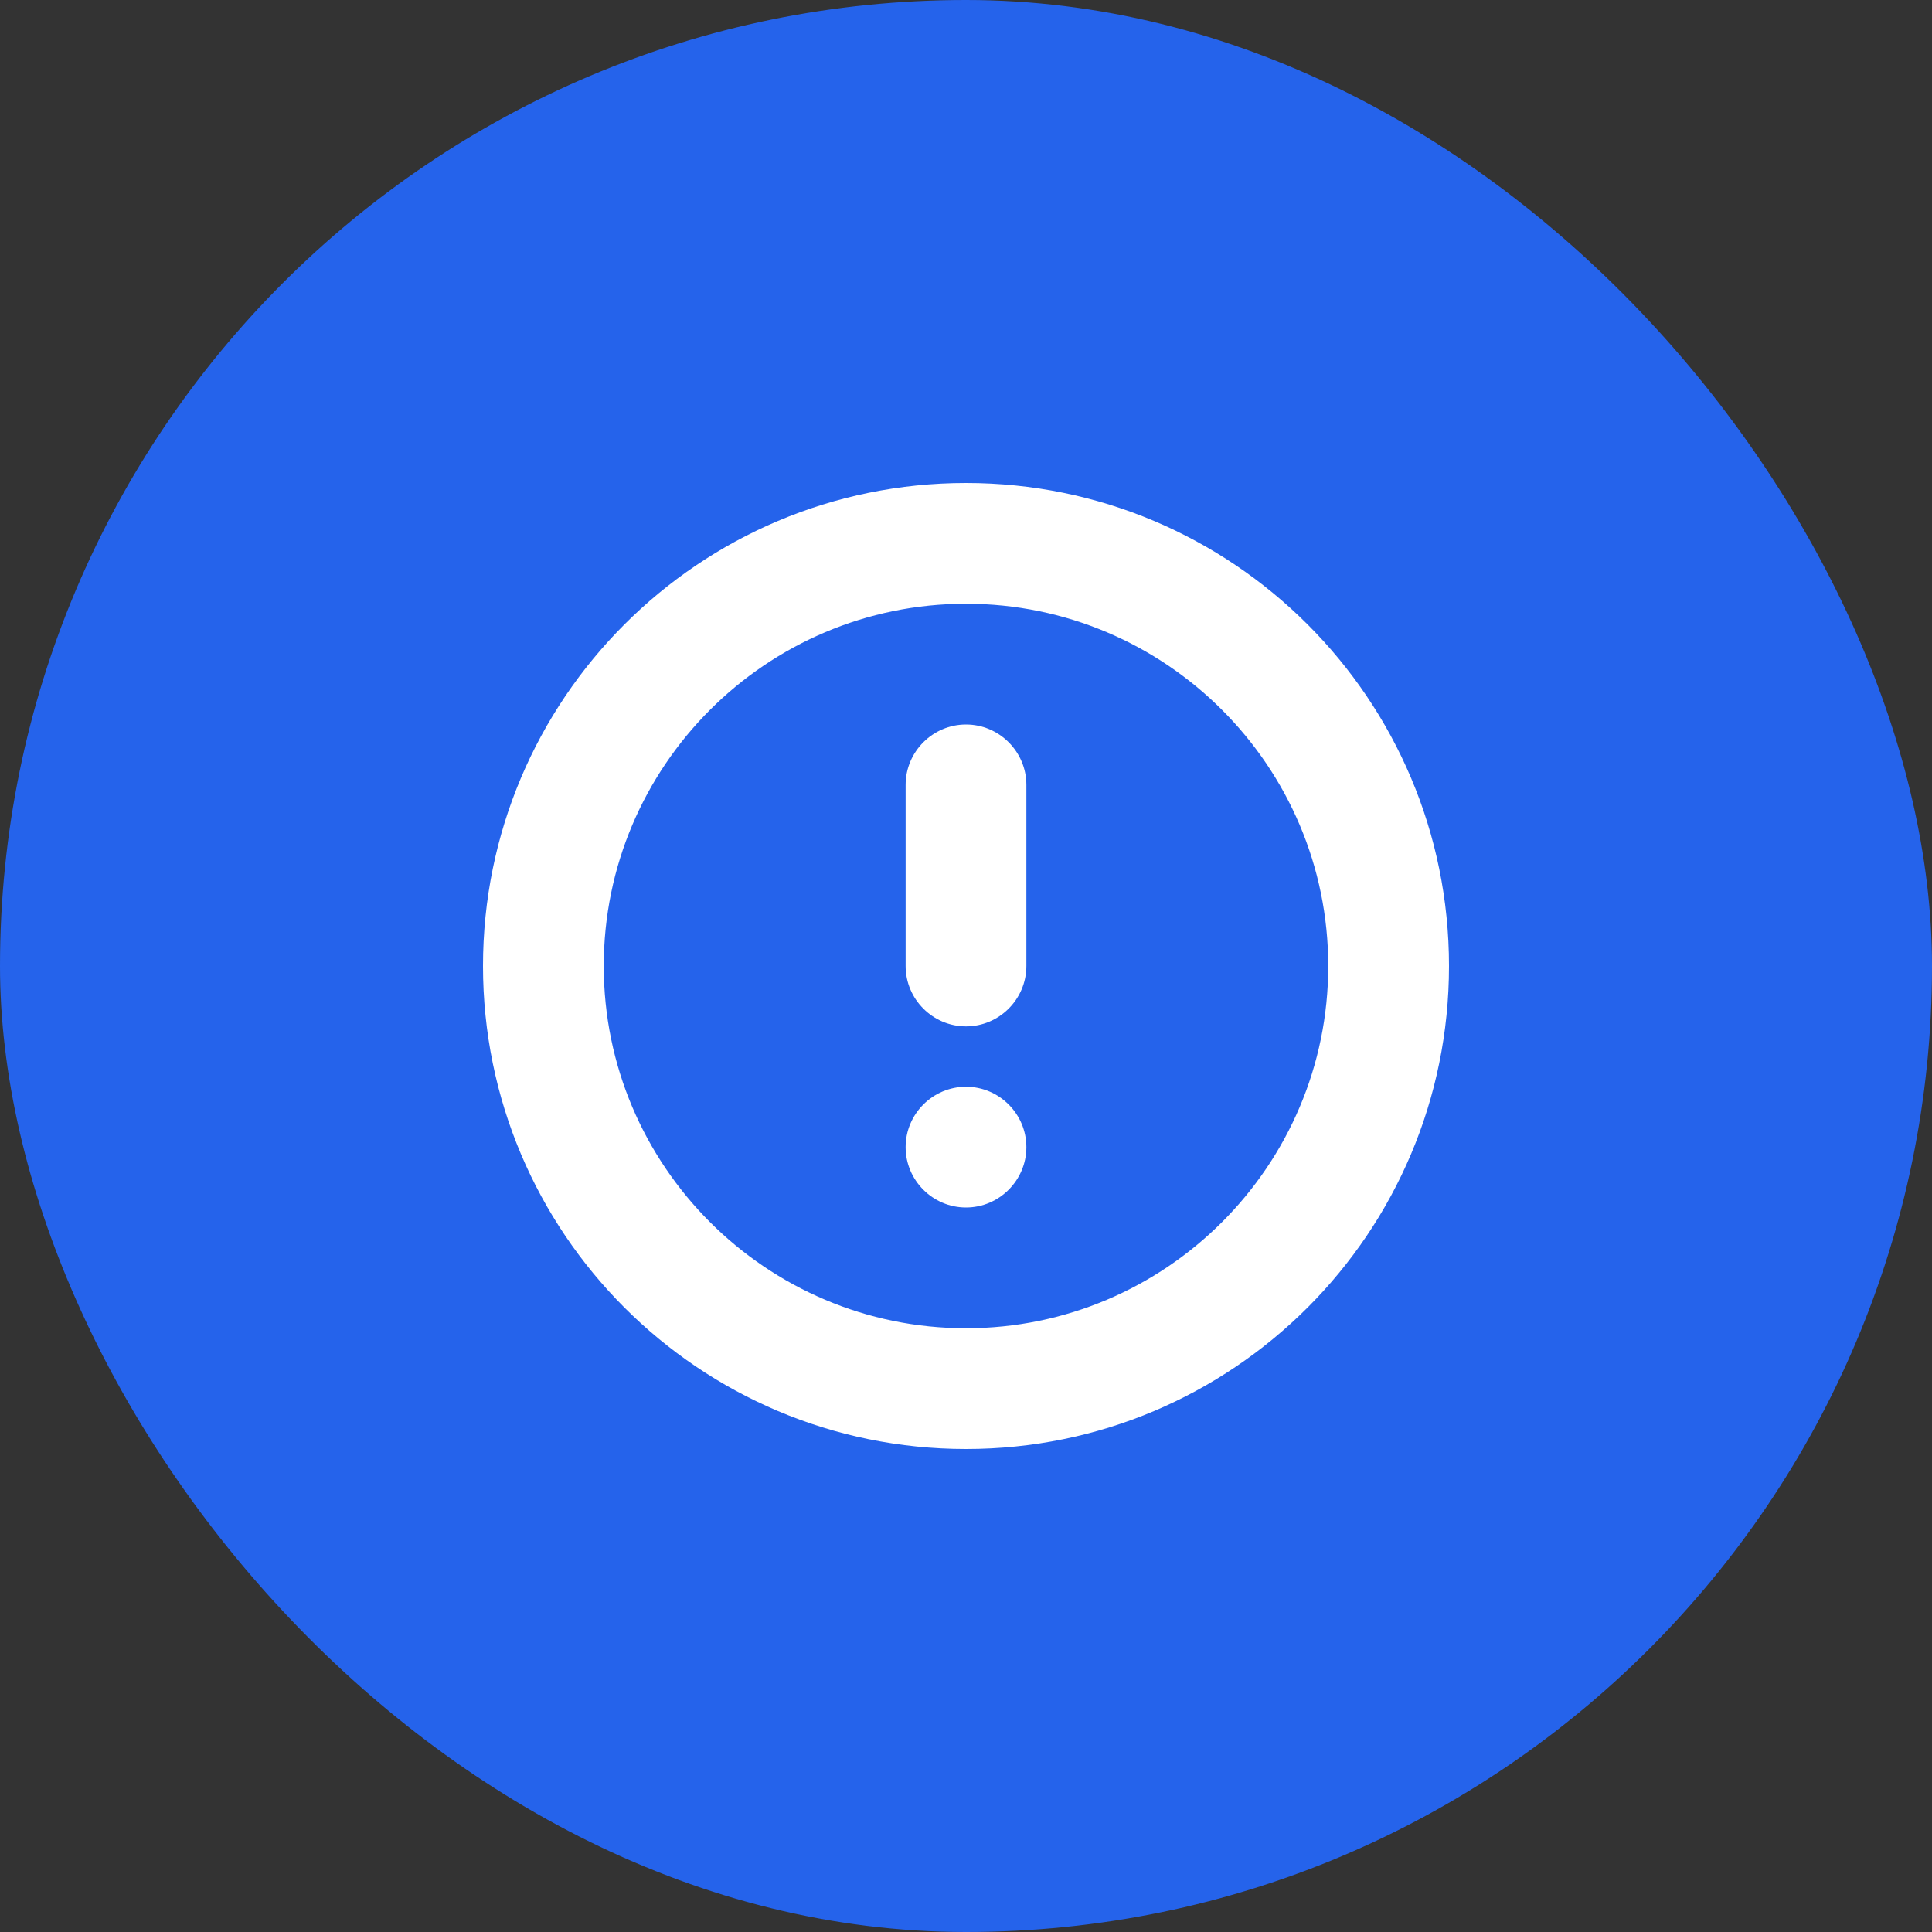
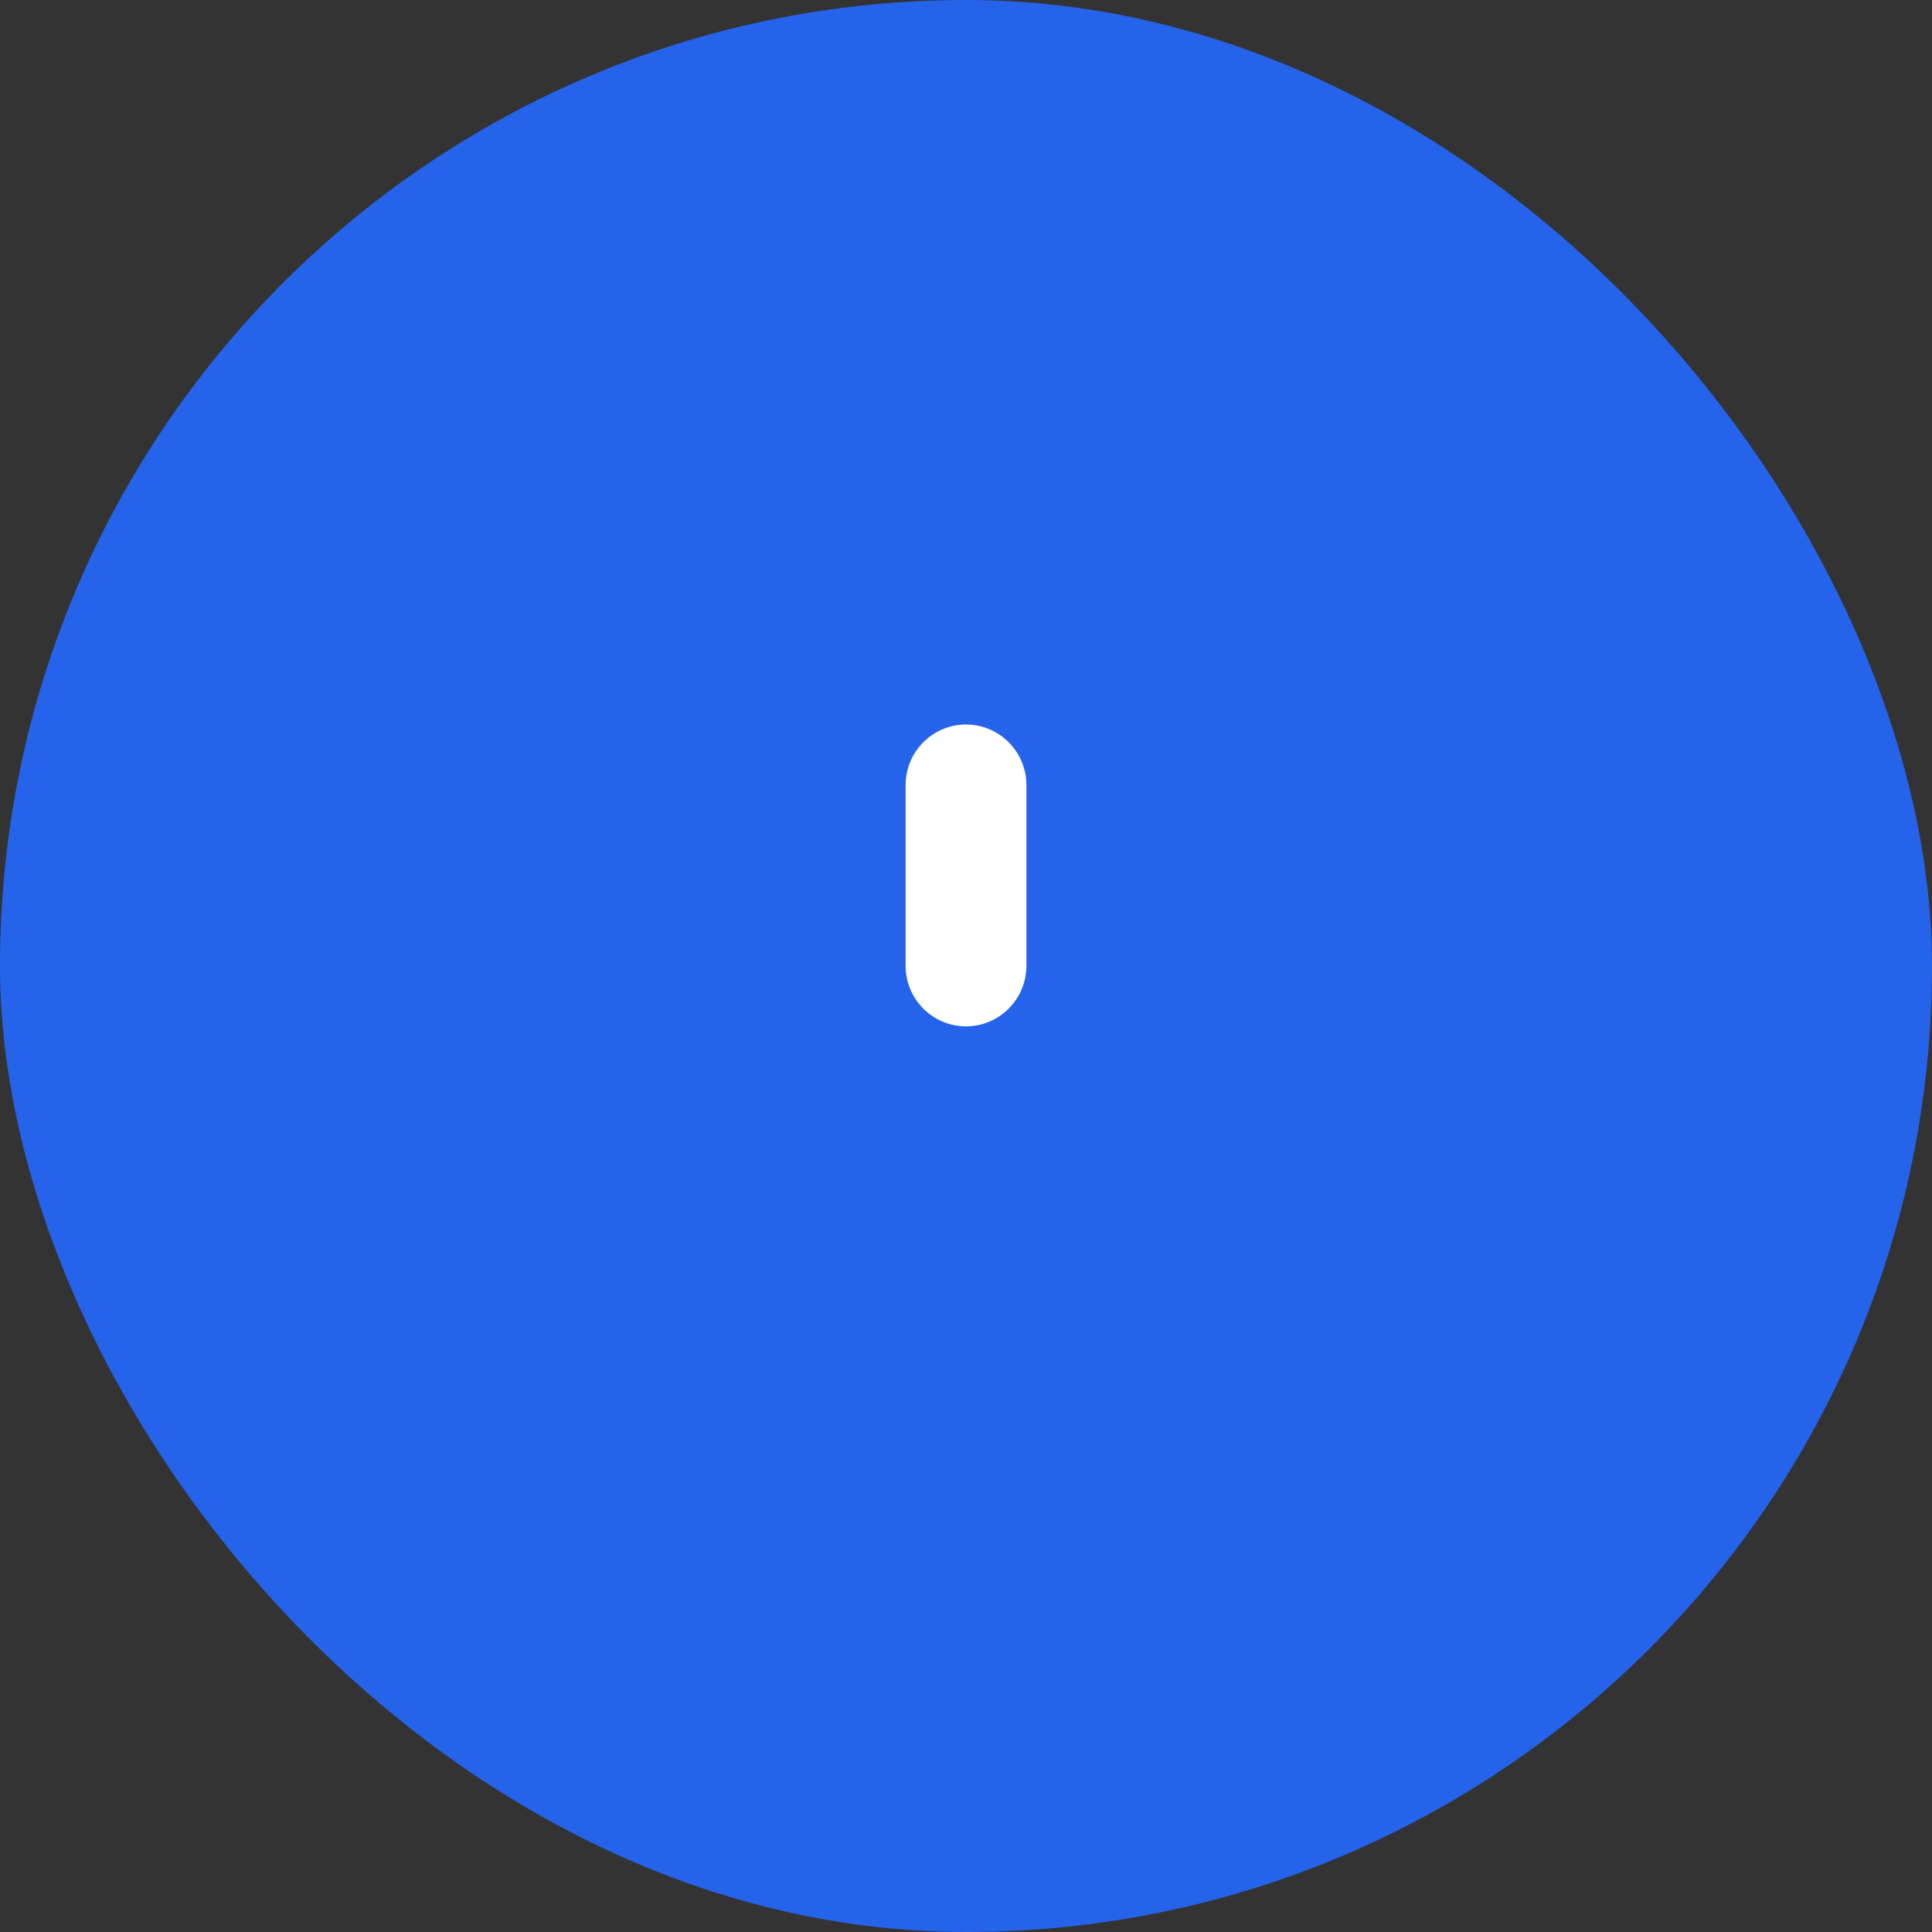
<svg xmlns="http://www.w3.org/2000/svg" width="32" height="32" viewBox="0 0 32 32" fill="none">
  <rect x="0" y="0" width="32" height="32" fill="#333333" stroke="none" />
  <rect width="32" height="32" rx="16" fill="#2563EB" />
-   <path d="M16 8C11.58 8 8 11.58 8 16C8 20.42 11.58 24 16 24C20.42 24 24 20.42 24 16C24 11.58 20.42 8 16 8ZM16 22C12.69 22 10 19.31 10 16C10 12.69 12.69 10 16 10C19.31 10 22 12.69 22 16C22 19.31 19.31 22 16 22Z" fill="white" />
  <path d="M16 12C16.55 12 17 12.45 17 13V16C17 16.55 16.55 17 16 17C15.45 17 15 16.55 15 16V13C15 12.45 15.45 12 16 12Z" fill="white" />
-   <path d="M17 19C17 19.55 16.55 20 16 20C15.45 20 15 19.55 15 19C15 18.45 15.45 18 16 18C16.55 18 17 18.45 17 19Z" fill="white" />
</svg>